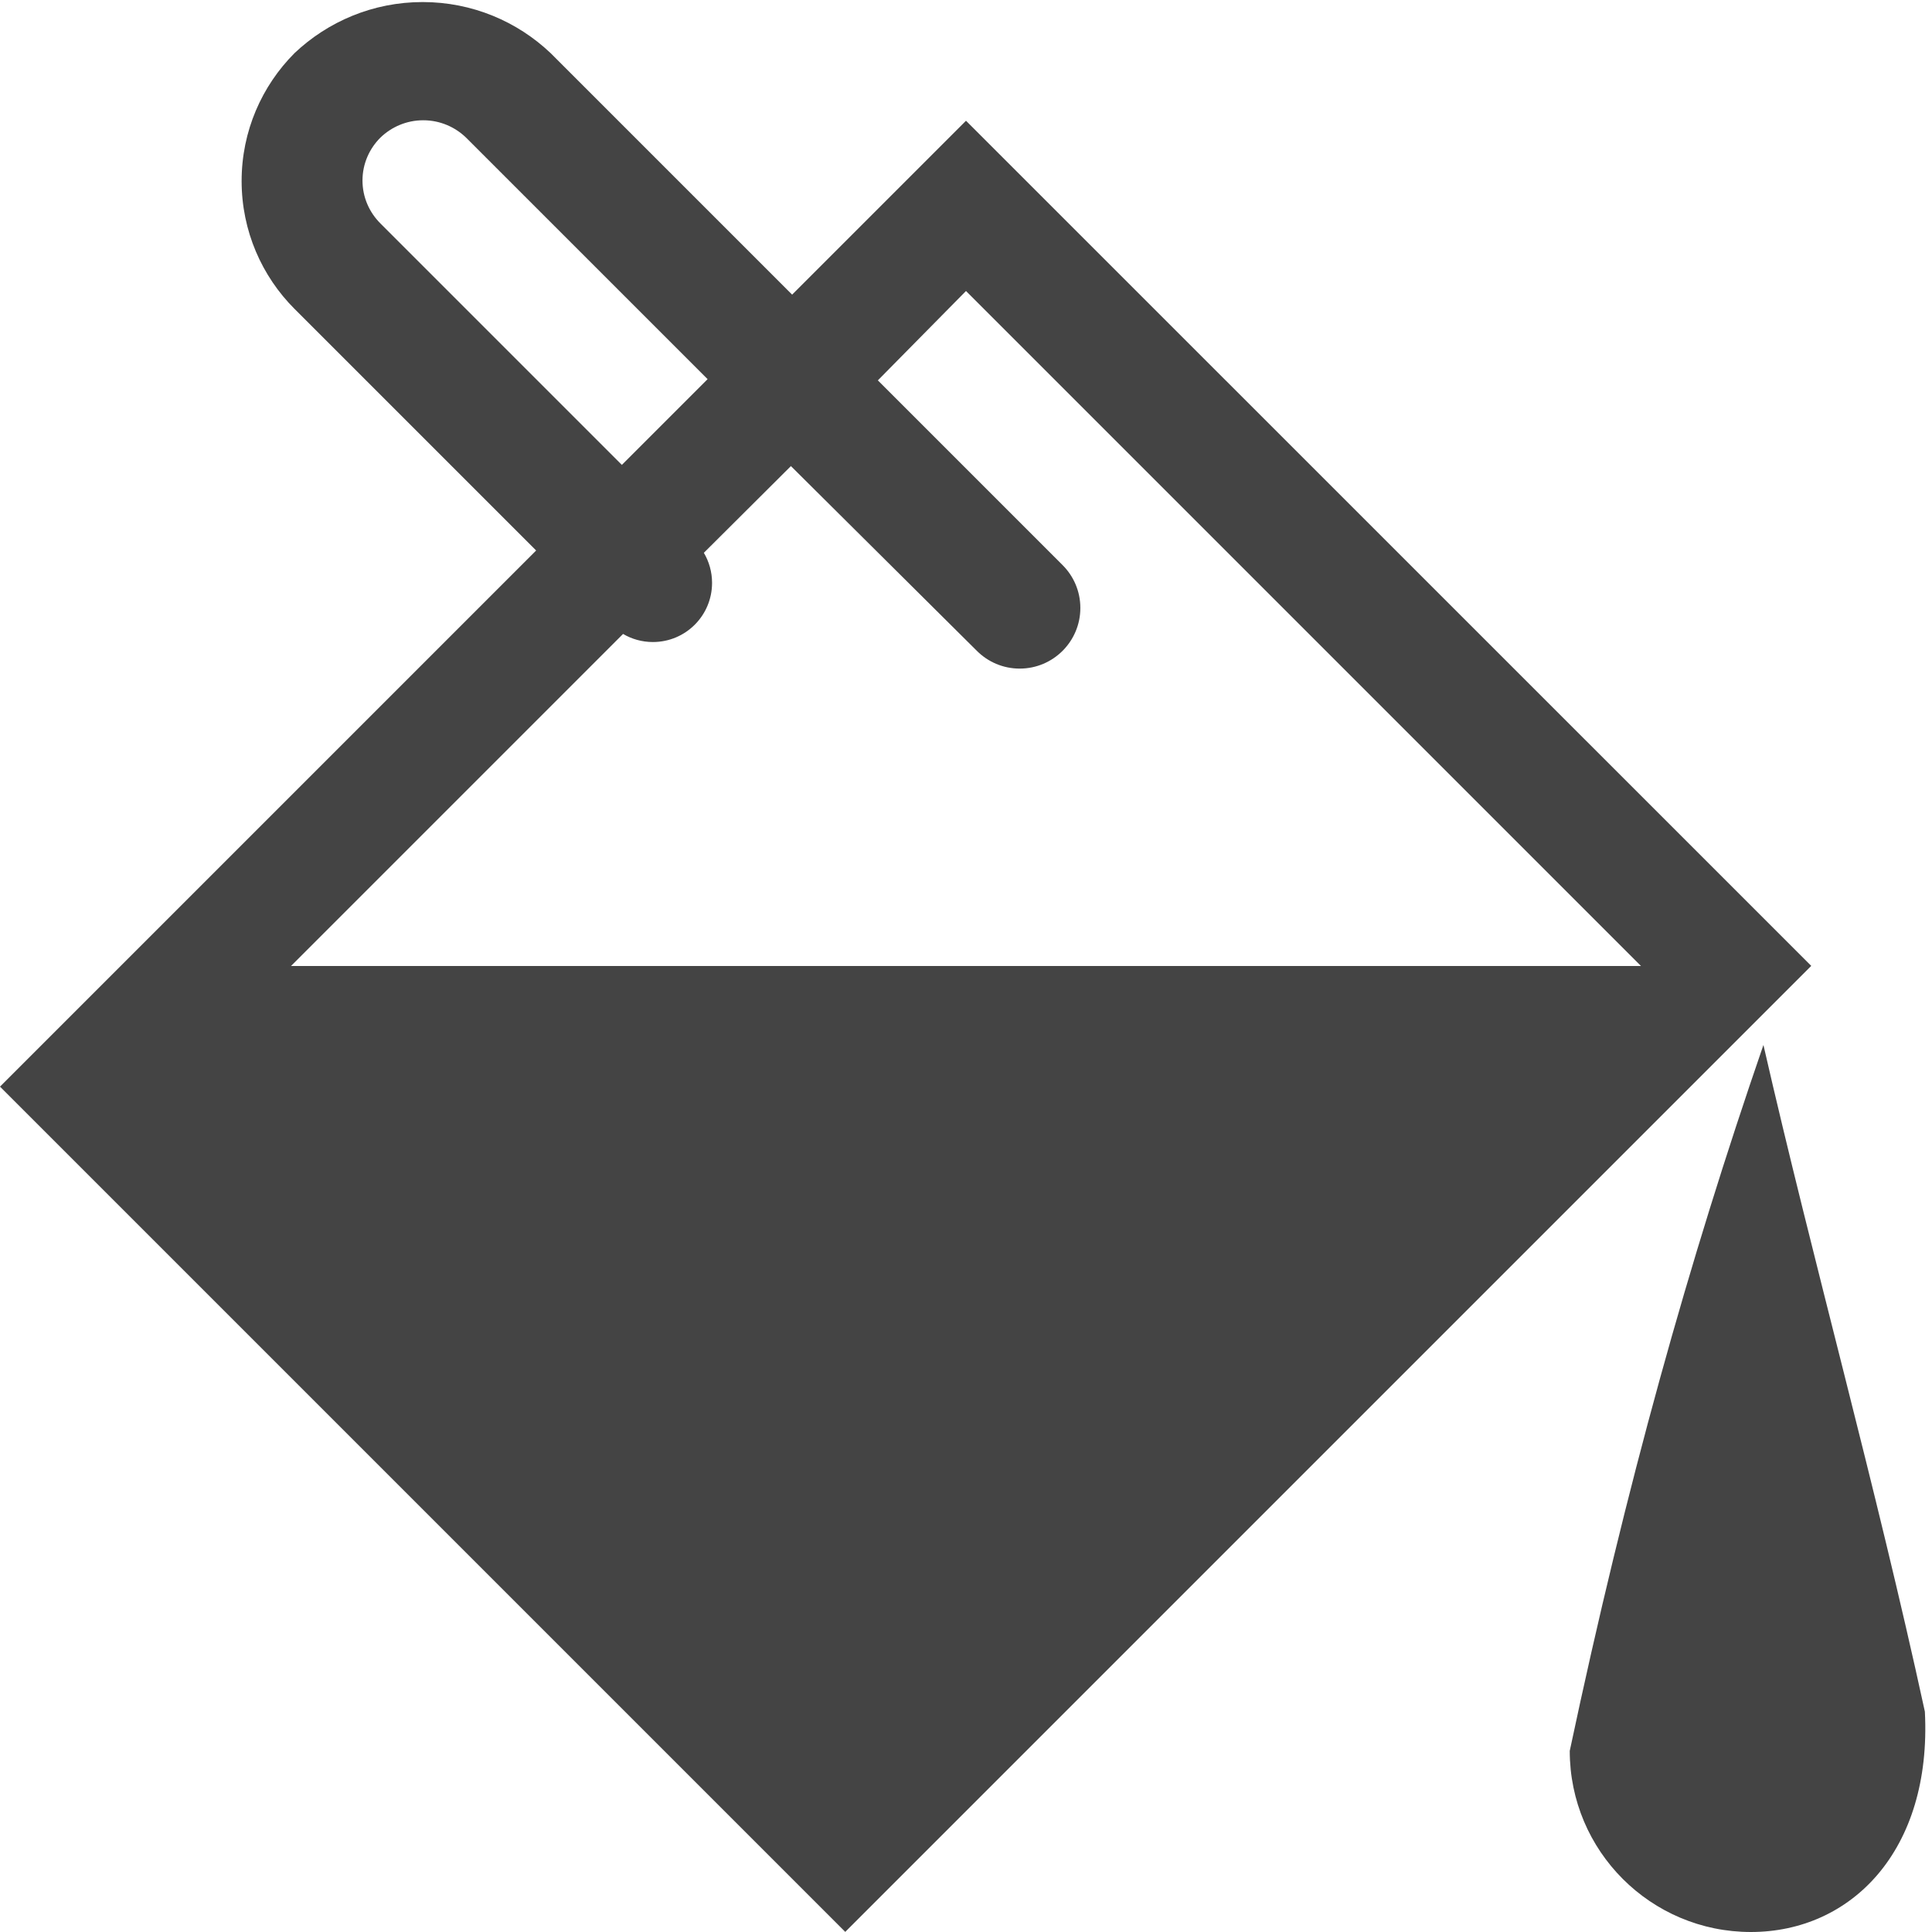
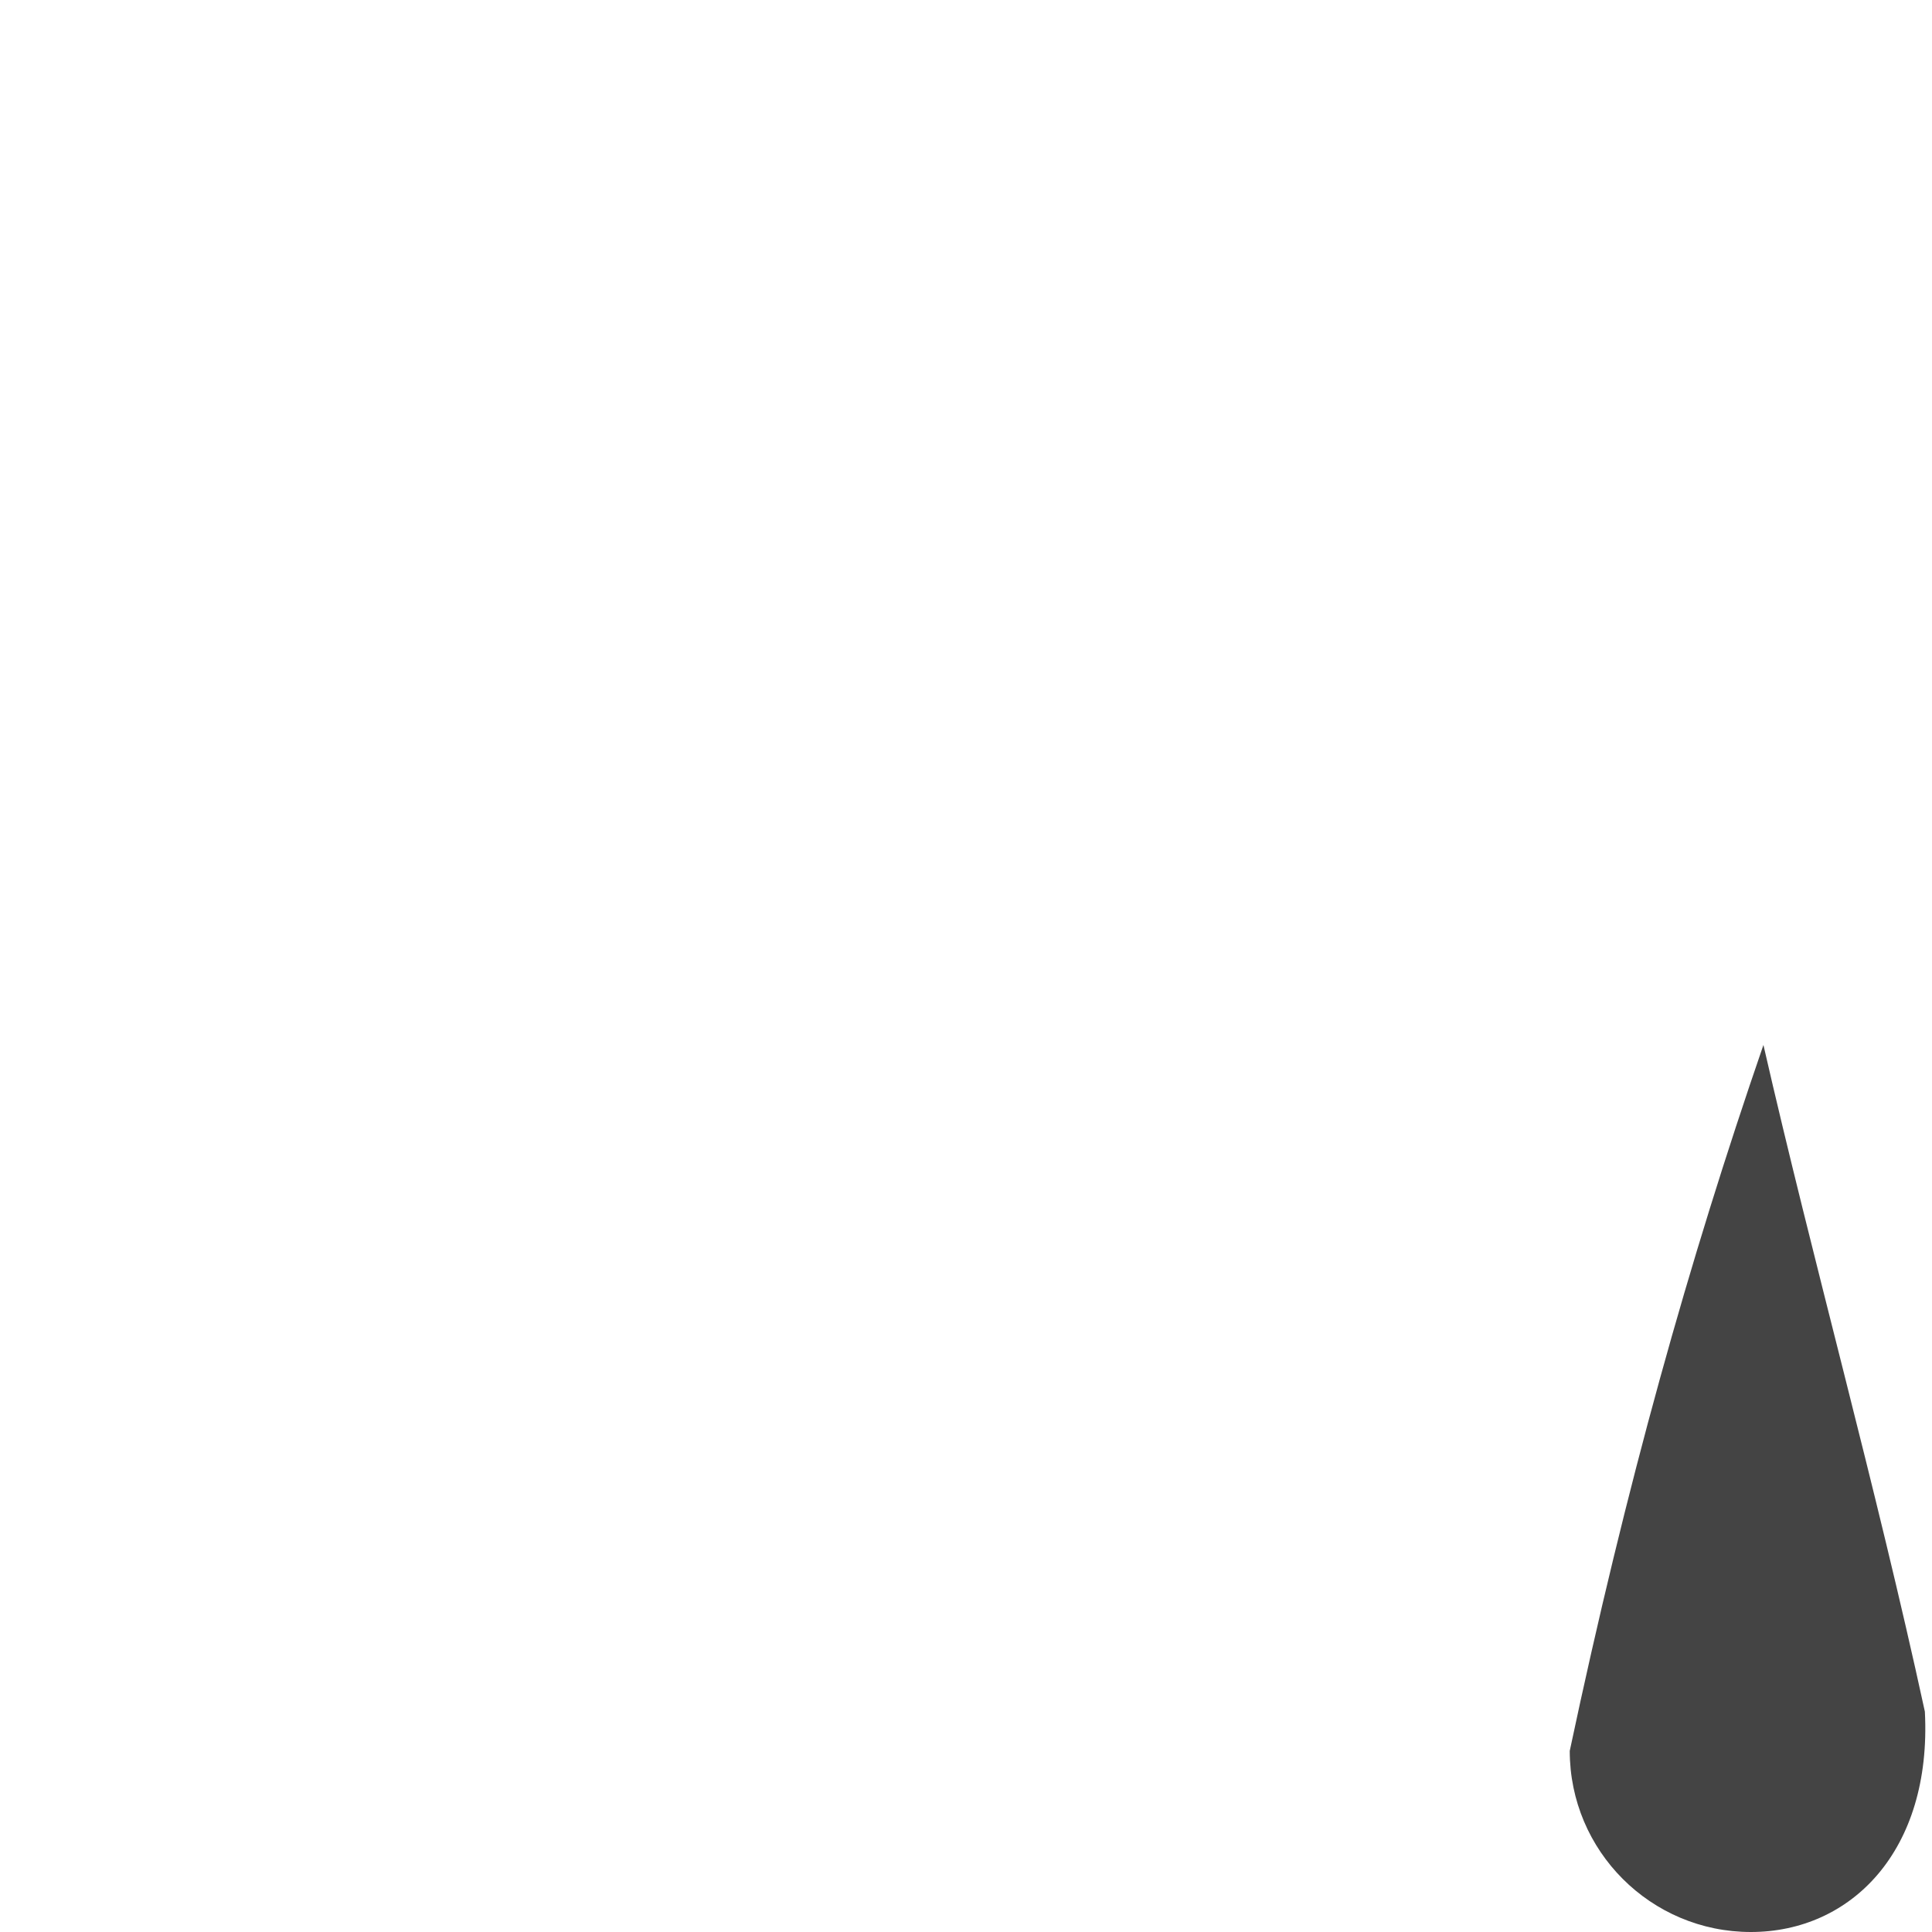
<svg xmlns="http://www.w3.org/2000/svg" width="800px" height="800px" viewBox="0 0 16 16" version="1.1">
  <path fill="#444" d="M13 14.5c0.468-2.207 0.985-4.050 1.604-5.846 0.411 1.796 0.928 3.638 1.337 5.521 0.059 1.153-0.612 1.825-1.441 1.825s-1.5-0.672-1.5-1.5z" />
-   <path fill="#444" d="M8 1l-1.44 1.44-2-2c-0.276-0.262-0.649-0.423-1.060-0.423s-0.784 0.161-1.061 0.423c-0.27 0.271-0.438 0.645-0.438 1.059s0.168 0.789 0.439 1.060l2 2-4.44 4.44 7 7 8-8zM8 2.41l5.59 5.59h-11.18l2.75-2.75c0.071 0.042 0.156 0.067 0.247 0.067 0.271 0 0.49-0.219 0.49-0.49 0-0.091-0.025-0.176-0.068-0.249l0.721-0.718 1.54 1.53c0.091 0.091 0.216 0.147 0.355 0.147 0.277 0 0.502-0.225 0.502-0.502 0-0.139-0.056-0.264-0.147-0.355l-1.53-1.53zM3.15 1.85c-0.091-0.091-0.148-0.216-0.148-0.355s0.057-0.264 0.148-0.355c0.092-0.089 0.217-0.144 0.355-0.144s0.263 0.055 0.355 0.144l2 2-0.71 0.71z" />
</svg>